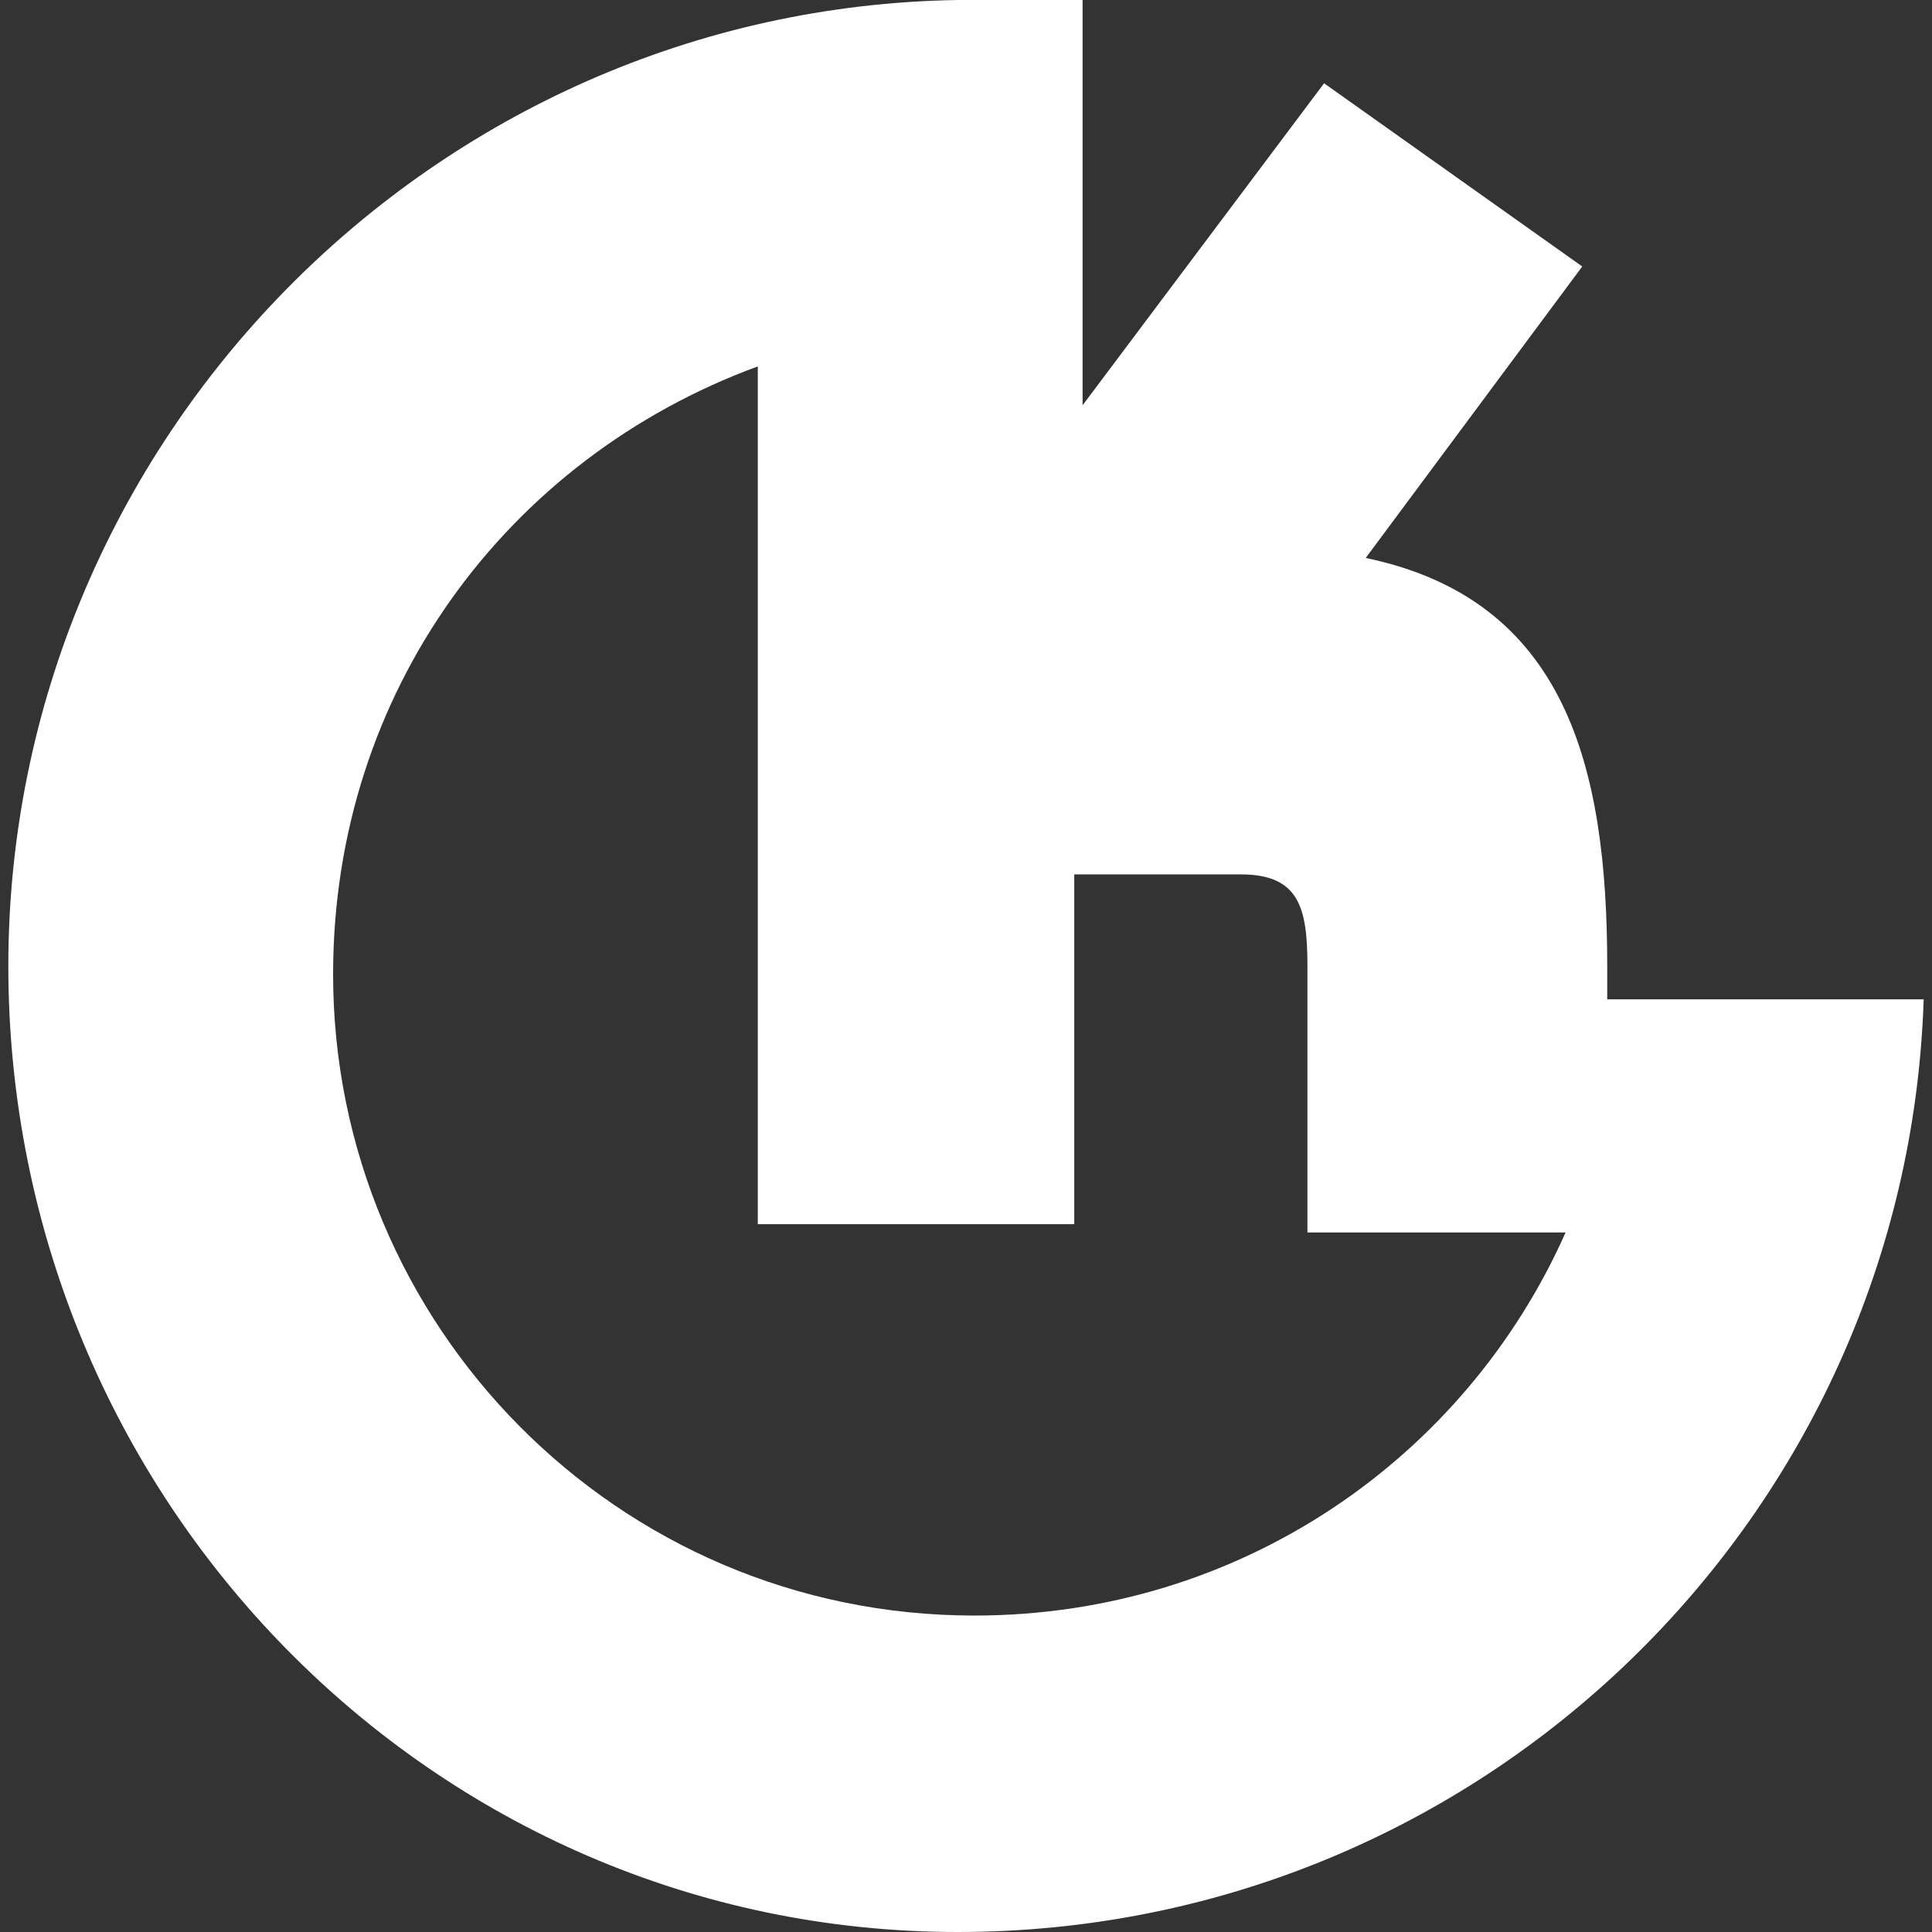
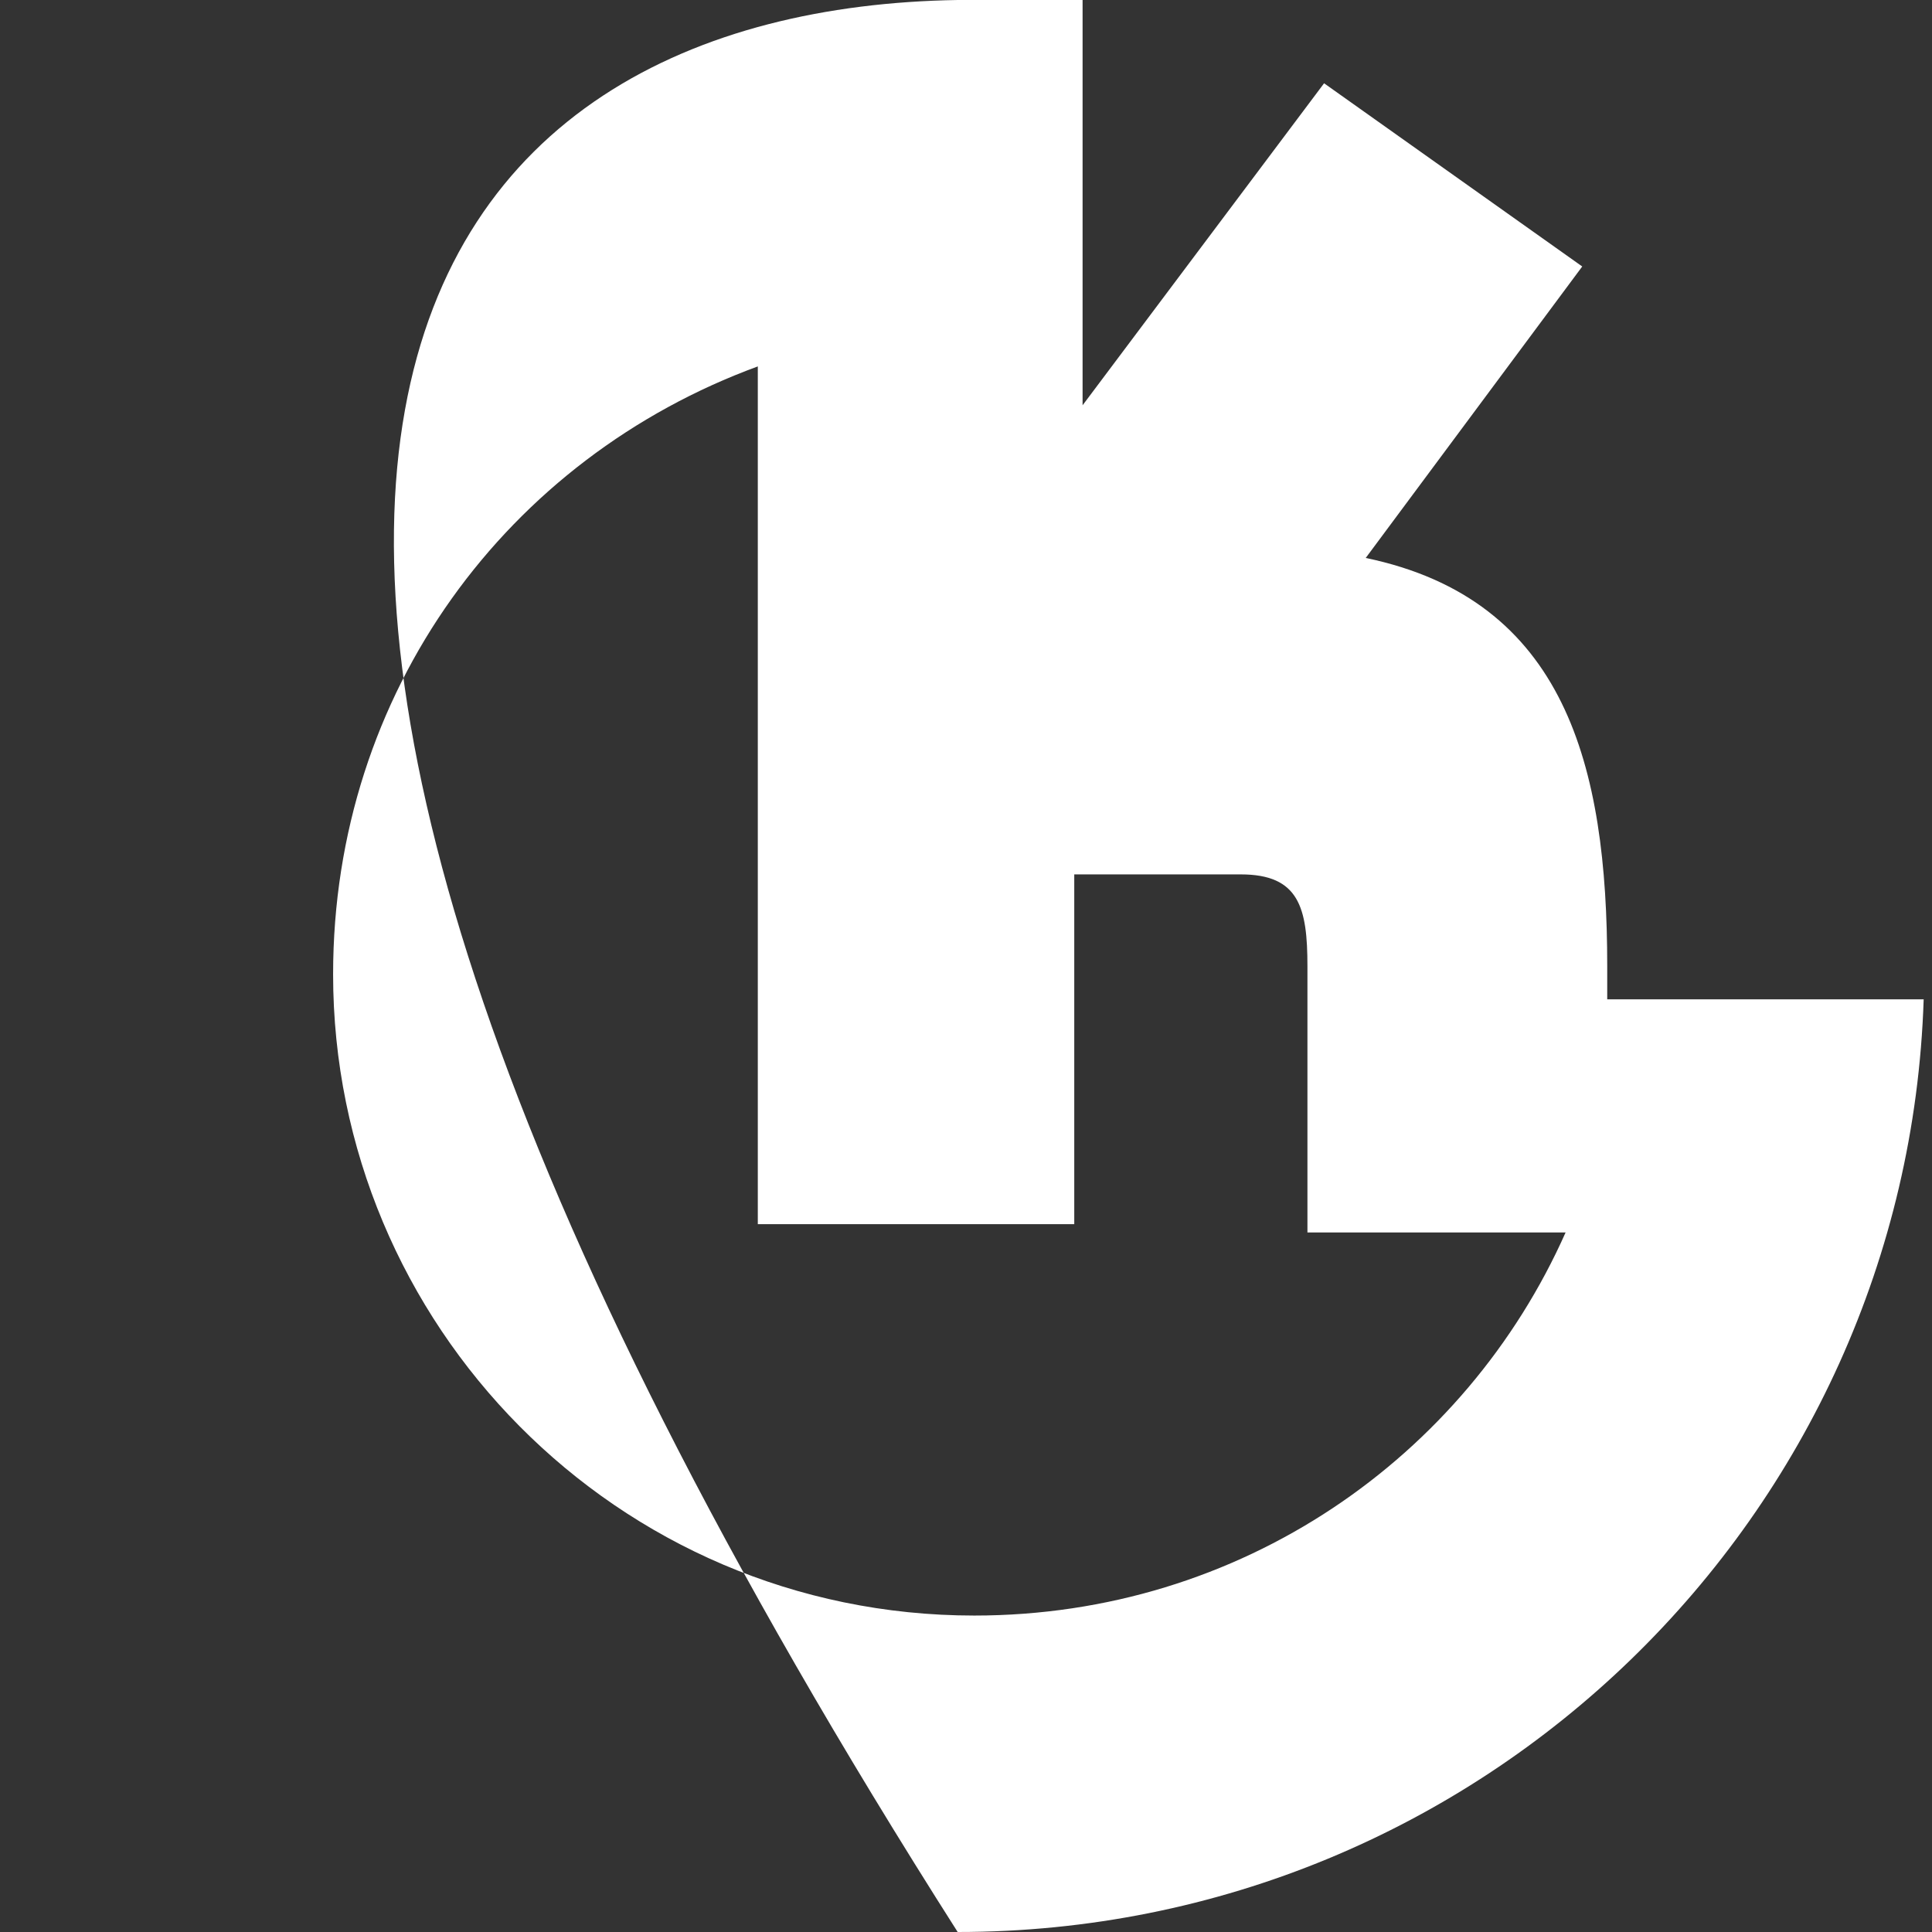
<svg xmlns="http://www.w3.org/2000/svg" viewBox="0 0 23.2 23.2">
  <rect x="0" y="0" width="23.2" height="23.2" fill="#333333" stroke="none" />
-   <path d="M12.9 5l3-4L19 3.2l-2.6 3.5c2.4.5 2.9 2.5 2.9 4.9v.4h3.8c-.2 6.2-5.3 11.2-11.6 11.2S.1 18 .1 11.6C.1 5.3 5.2.1 11.5 0H13v5zm0 5.4v4.3H9.1V4.4C6.1 5.5 4 8.3 4 11.7c0 4.2 3.4 7.7 7.7 7.7 3.2 0 5.9-1.9 7.1-4.6h-3.1v-3.2c0-.7-.1-1.1-.8-1.1h-2z" fill="#fff" />
+   <path d="M12.9 5l3-4L19 3.2l-2.6 3.5c2.4.5 2.9 2.5 2.9 4.9v.4h3.8c-.2 6.2-5.3 11.2-11.6 11.2C.1 5.3 5.2.1 11.5 0H13v5zm0 5.4v4.3H9.1V4.4C6.1 5.5 4 8.3 4 11.7c0 4.2 3.4 7.7 7.7 7.7 3.2 0 5.9-1.9 7.1-4.6h-3.1v-3.2c0-.7-.1-1.1-.8-1.1h-2z" fill="#fff" />
</svg>